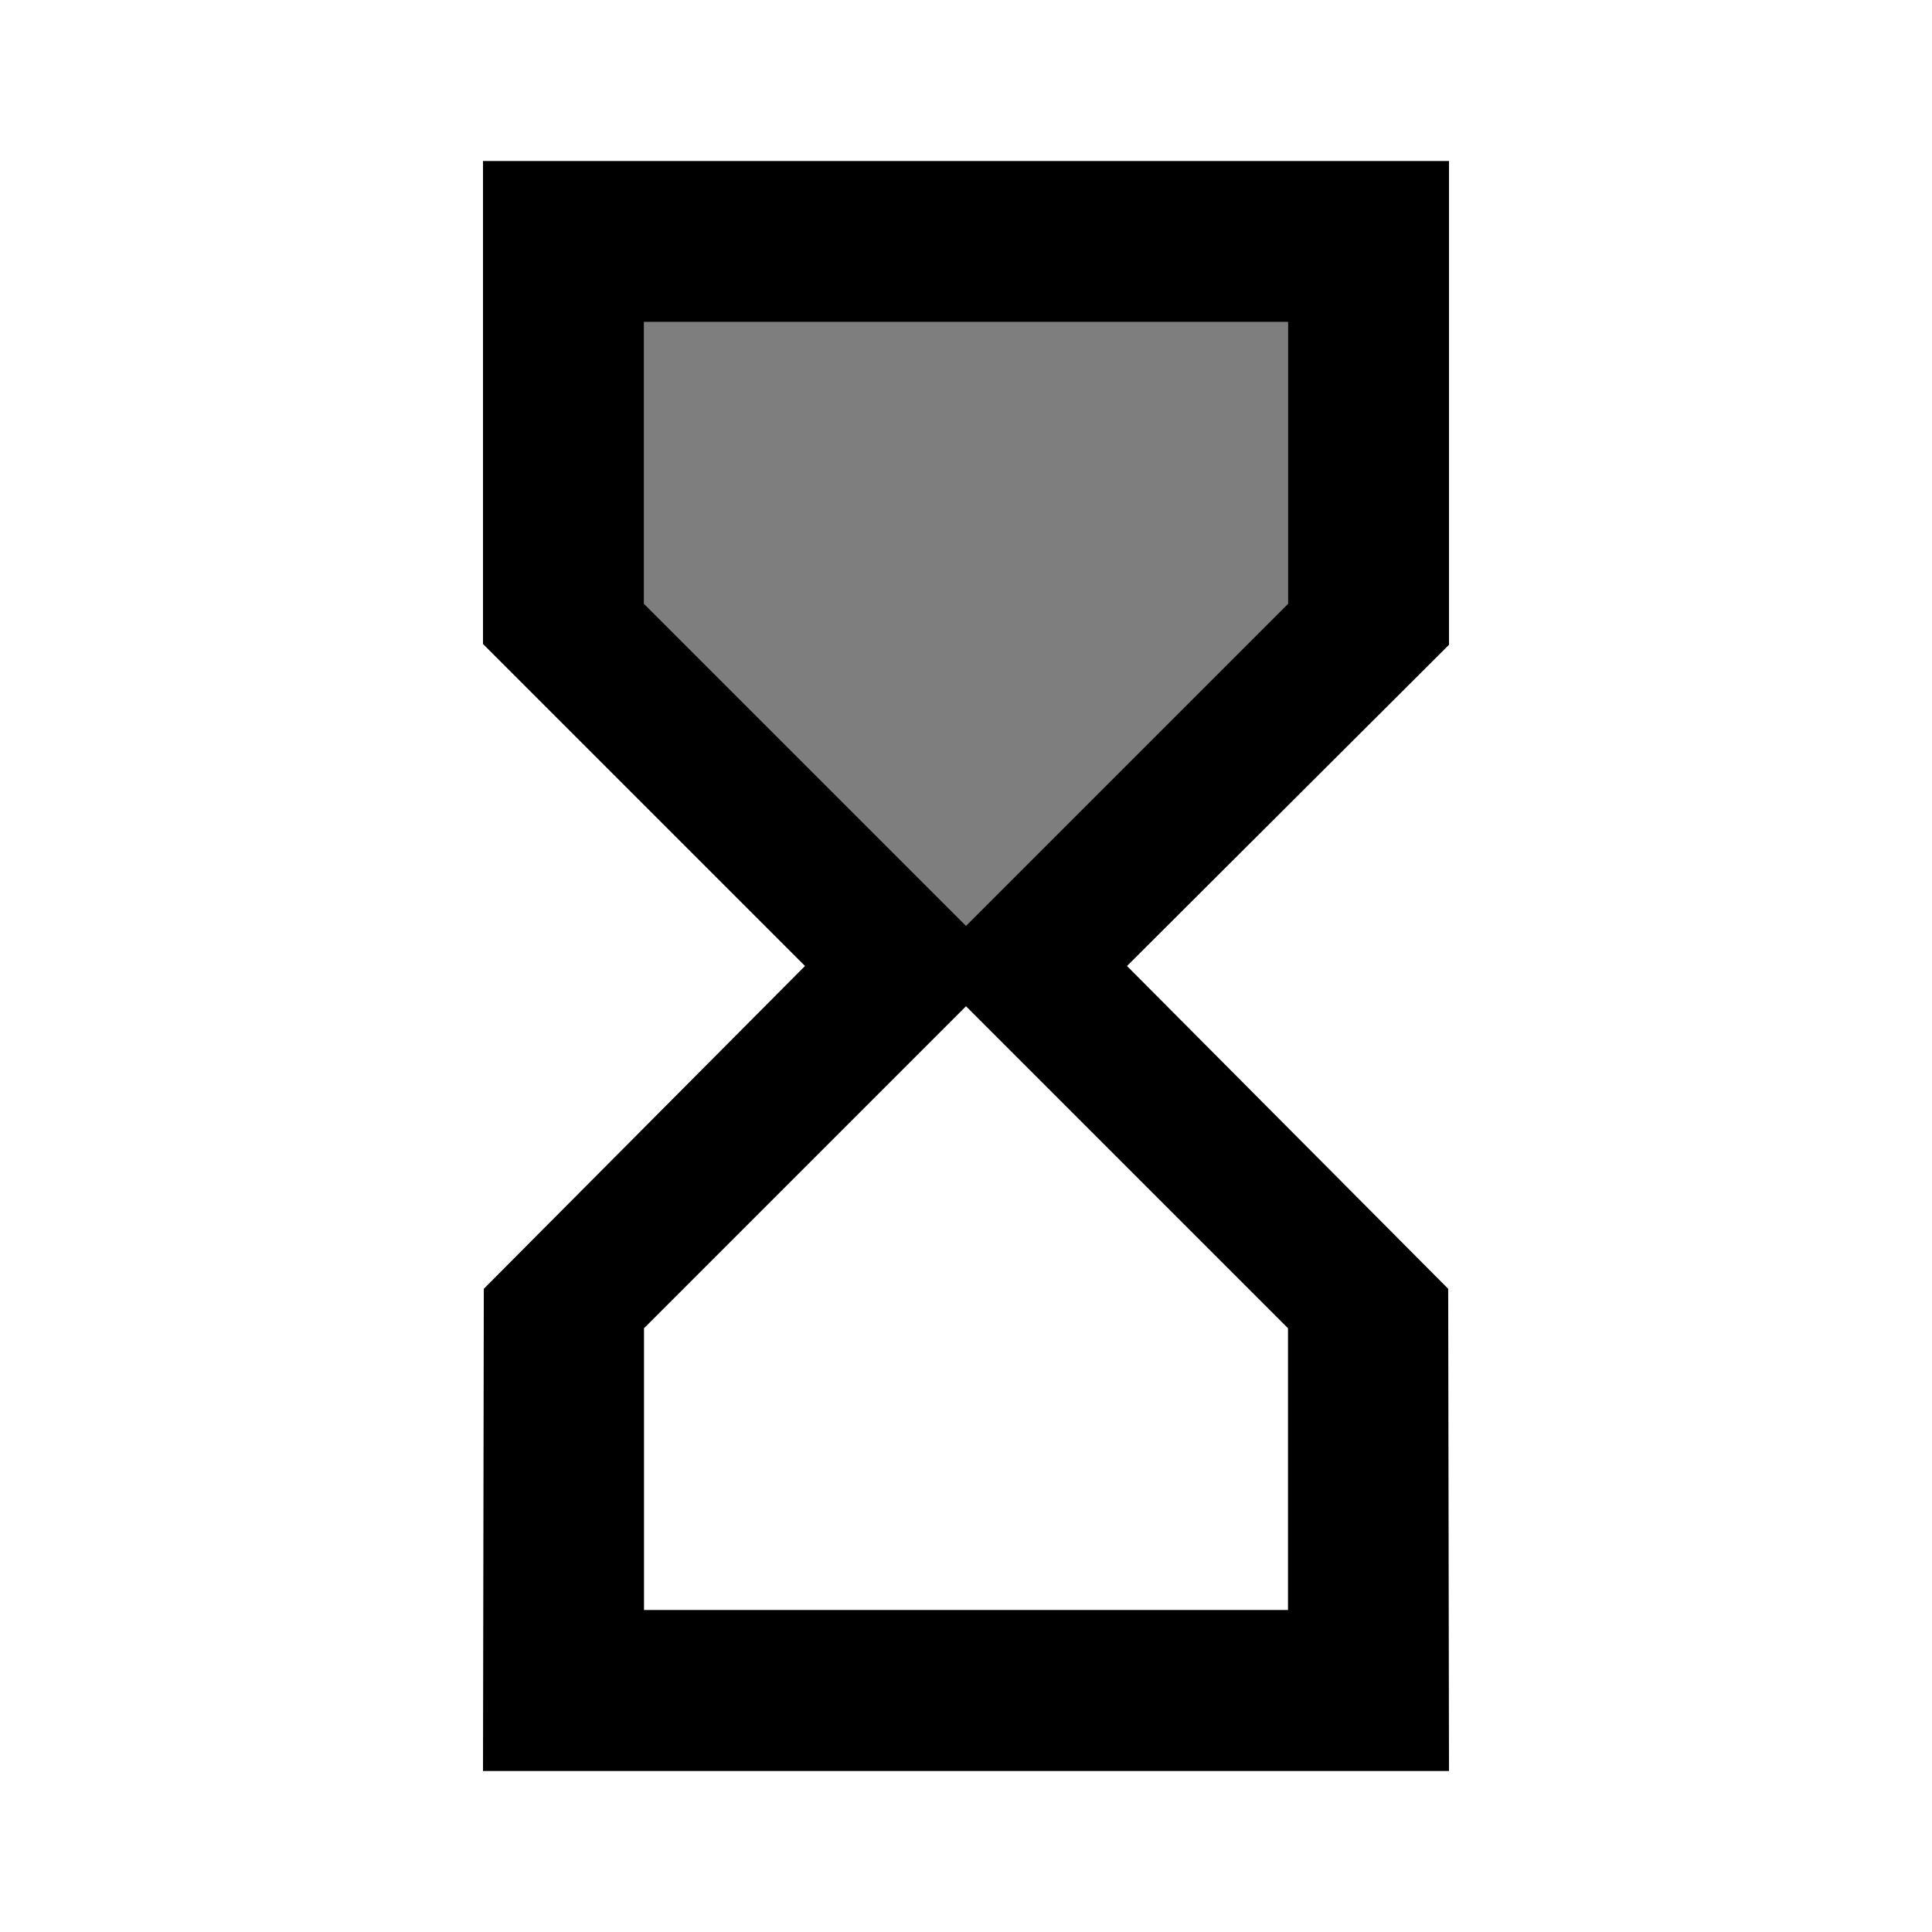
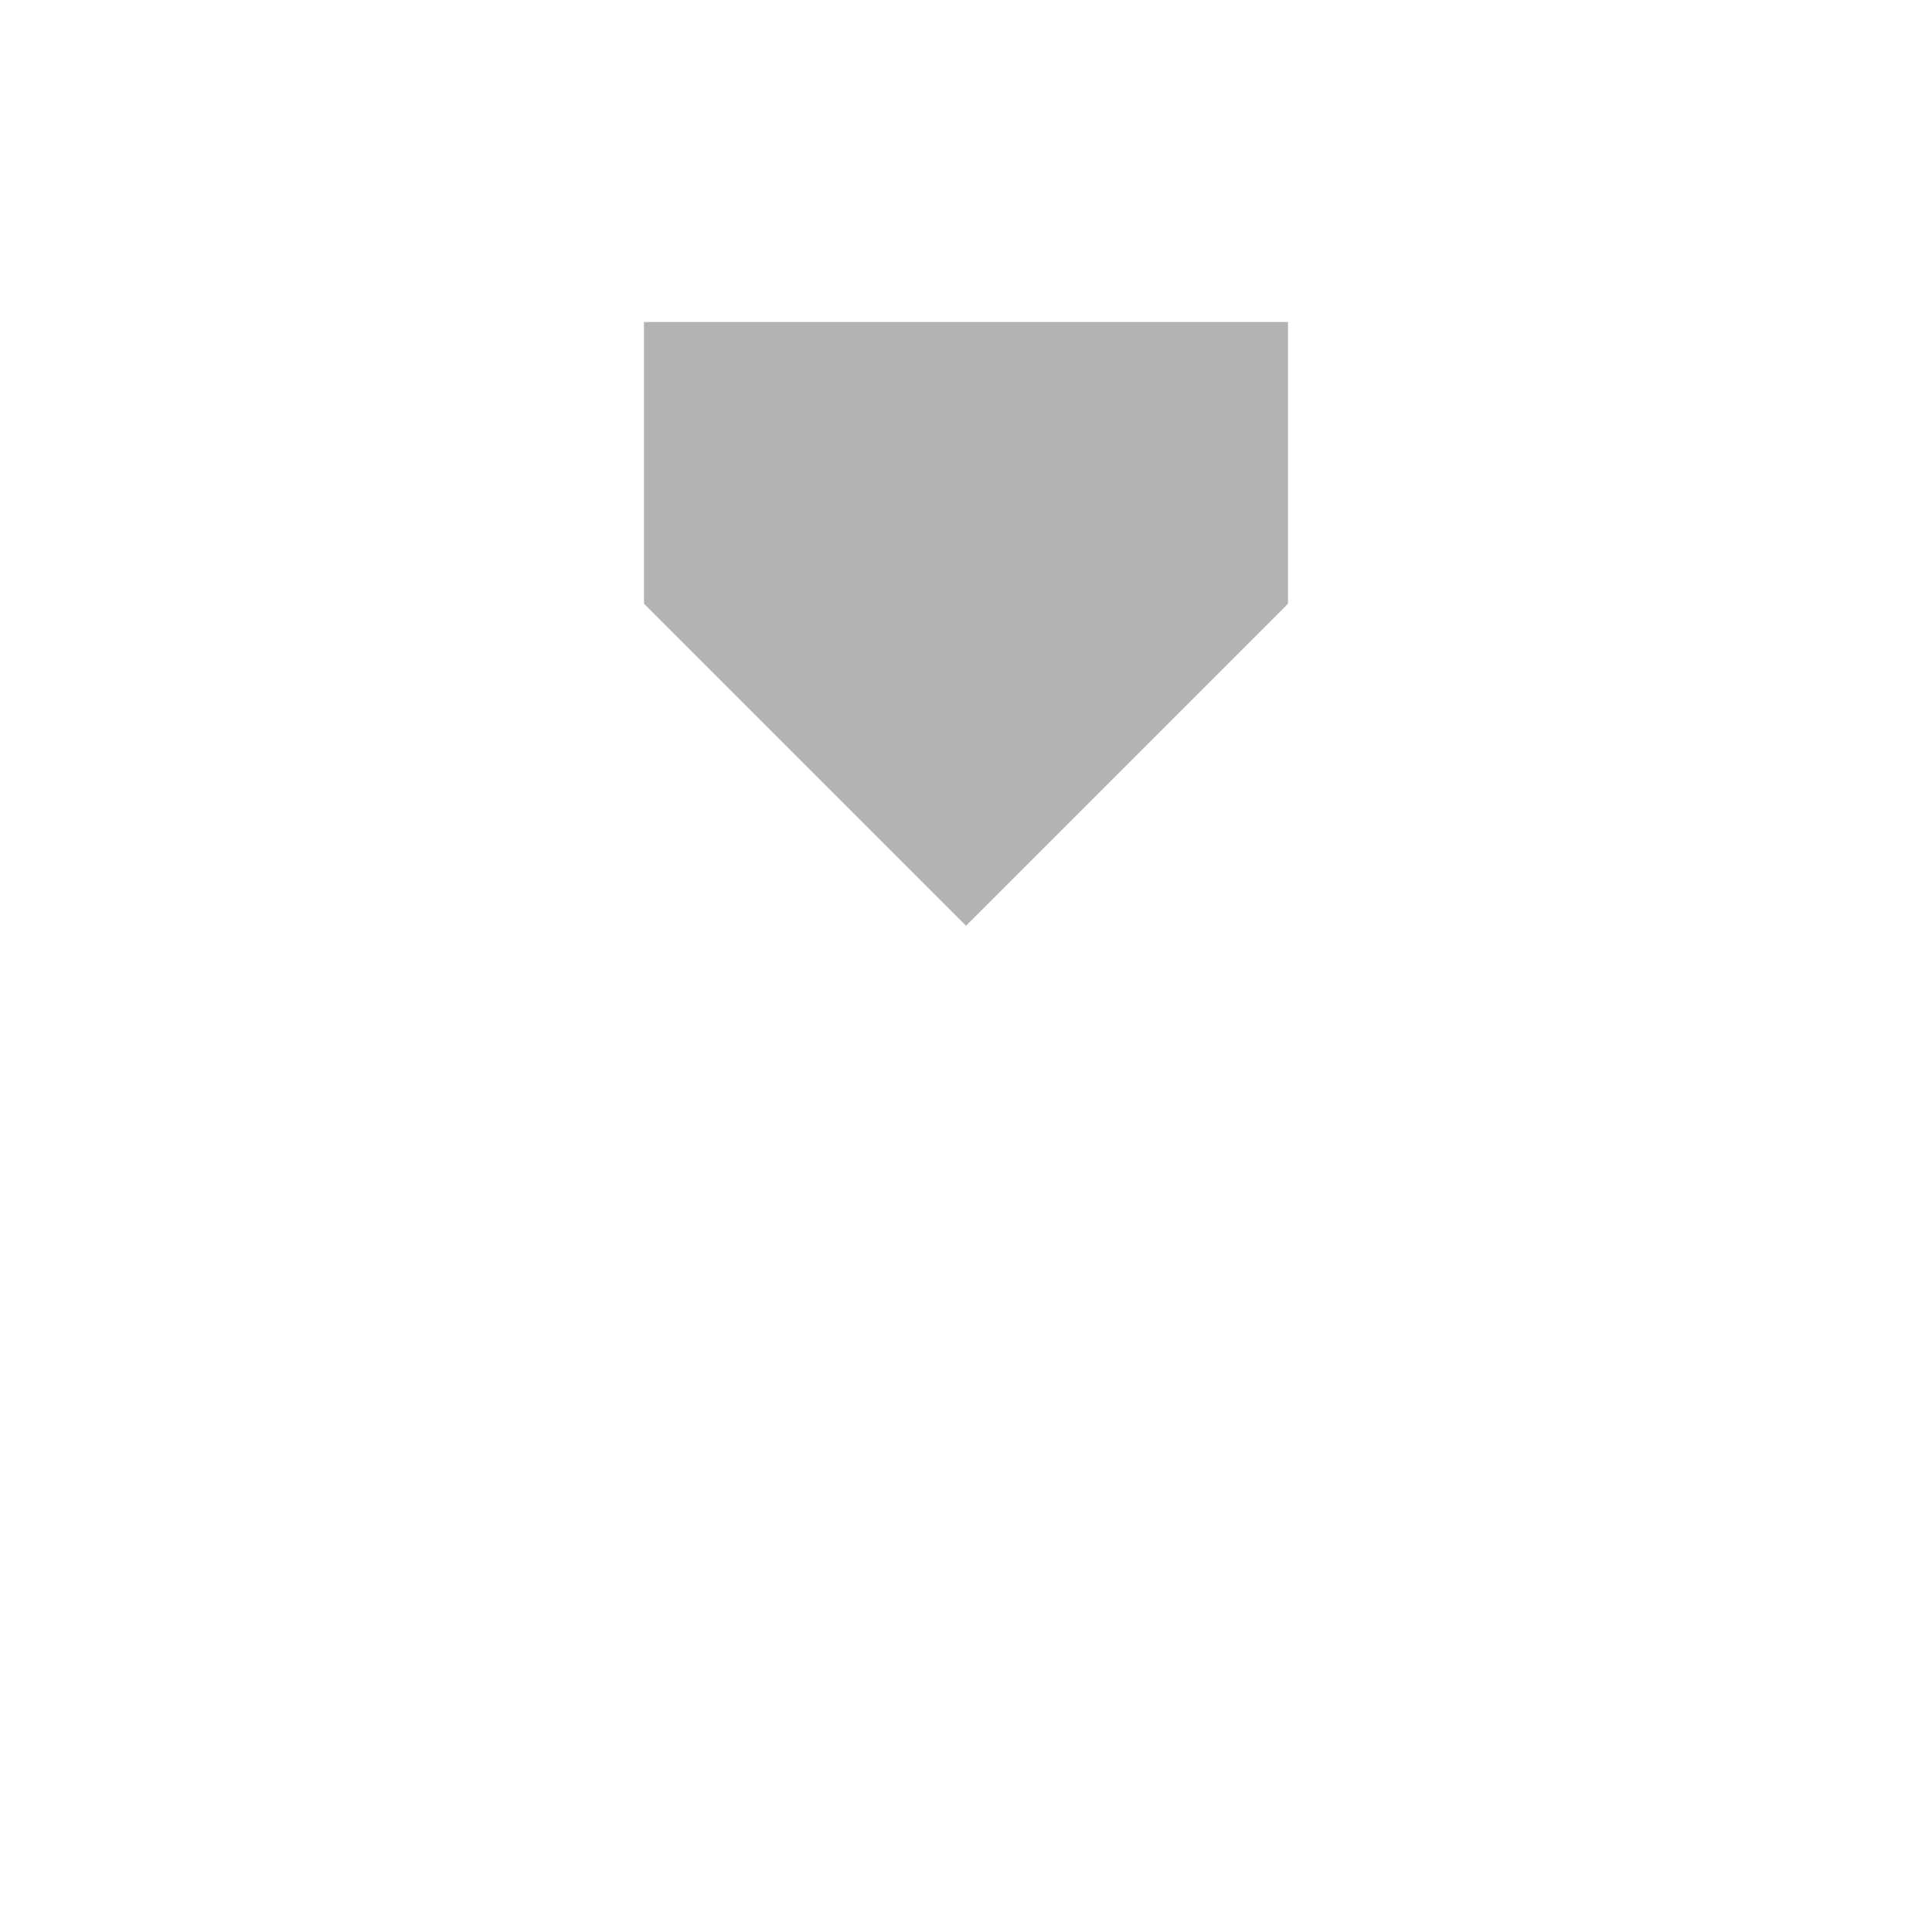
<svg xmlns="http://www.w3.org/2000/svg" width="24" height="24" viewBox="0 0 24 24">
  <path opacity=".3" d="M8 7.5l4 4l4-4V4H8z" />
-   <path opacity=".3" d="M8 7.5l4 4l4-4V4H8z" />
-   <path d="M18 2H6v6l4 4l-3.99 4.01L6 22h12l-.01-5.99L14 12l4-3.99V2zm-2 14.5V20H8v-3.5l4-4l4 4zm0-9l-4 4l-4-4V4h8v3.5z" />
</svg>